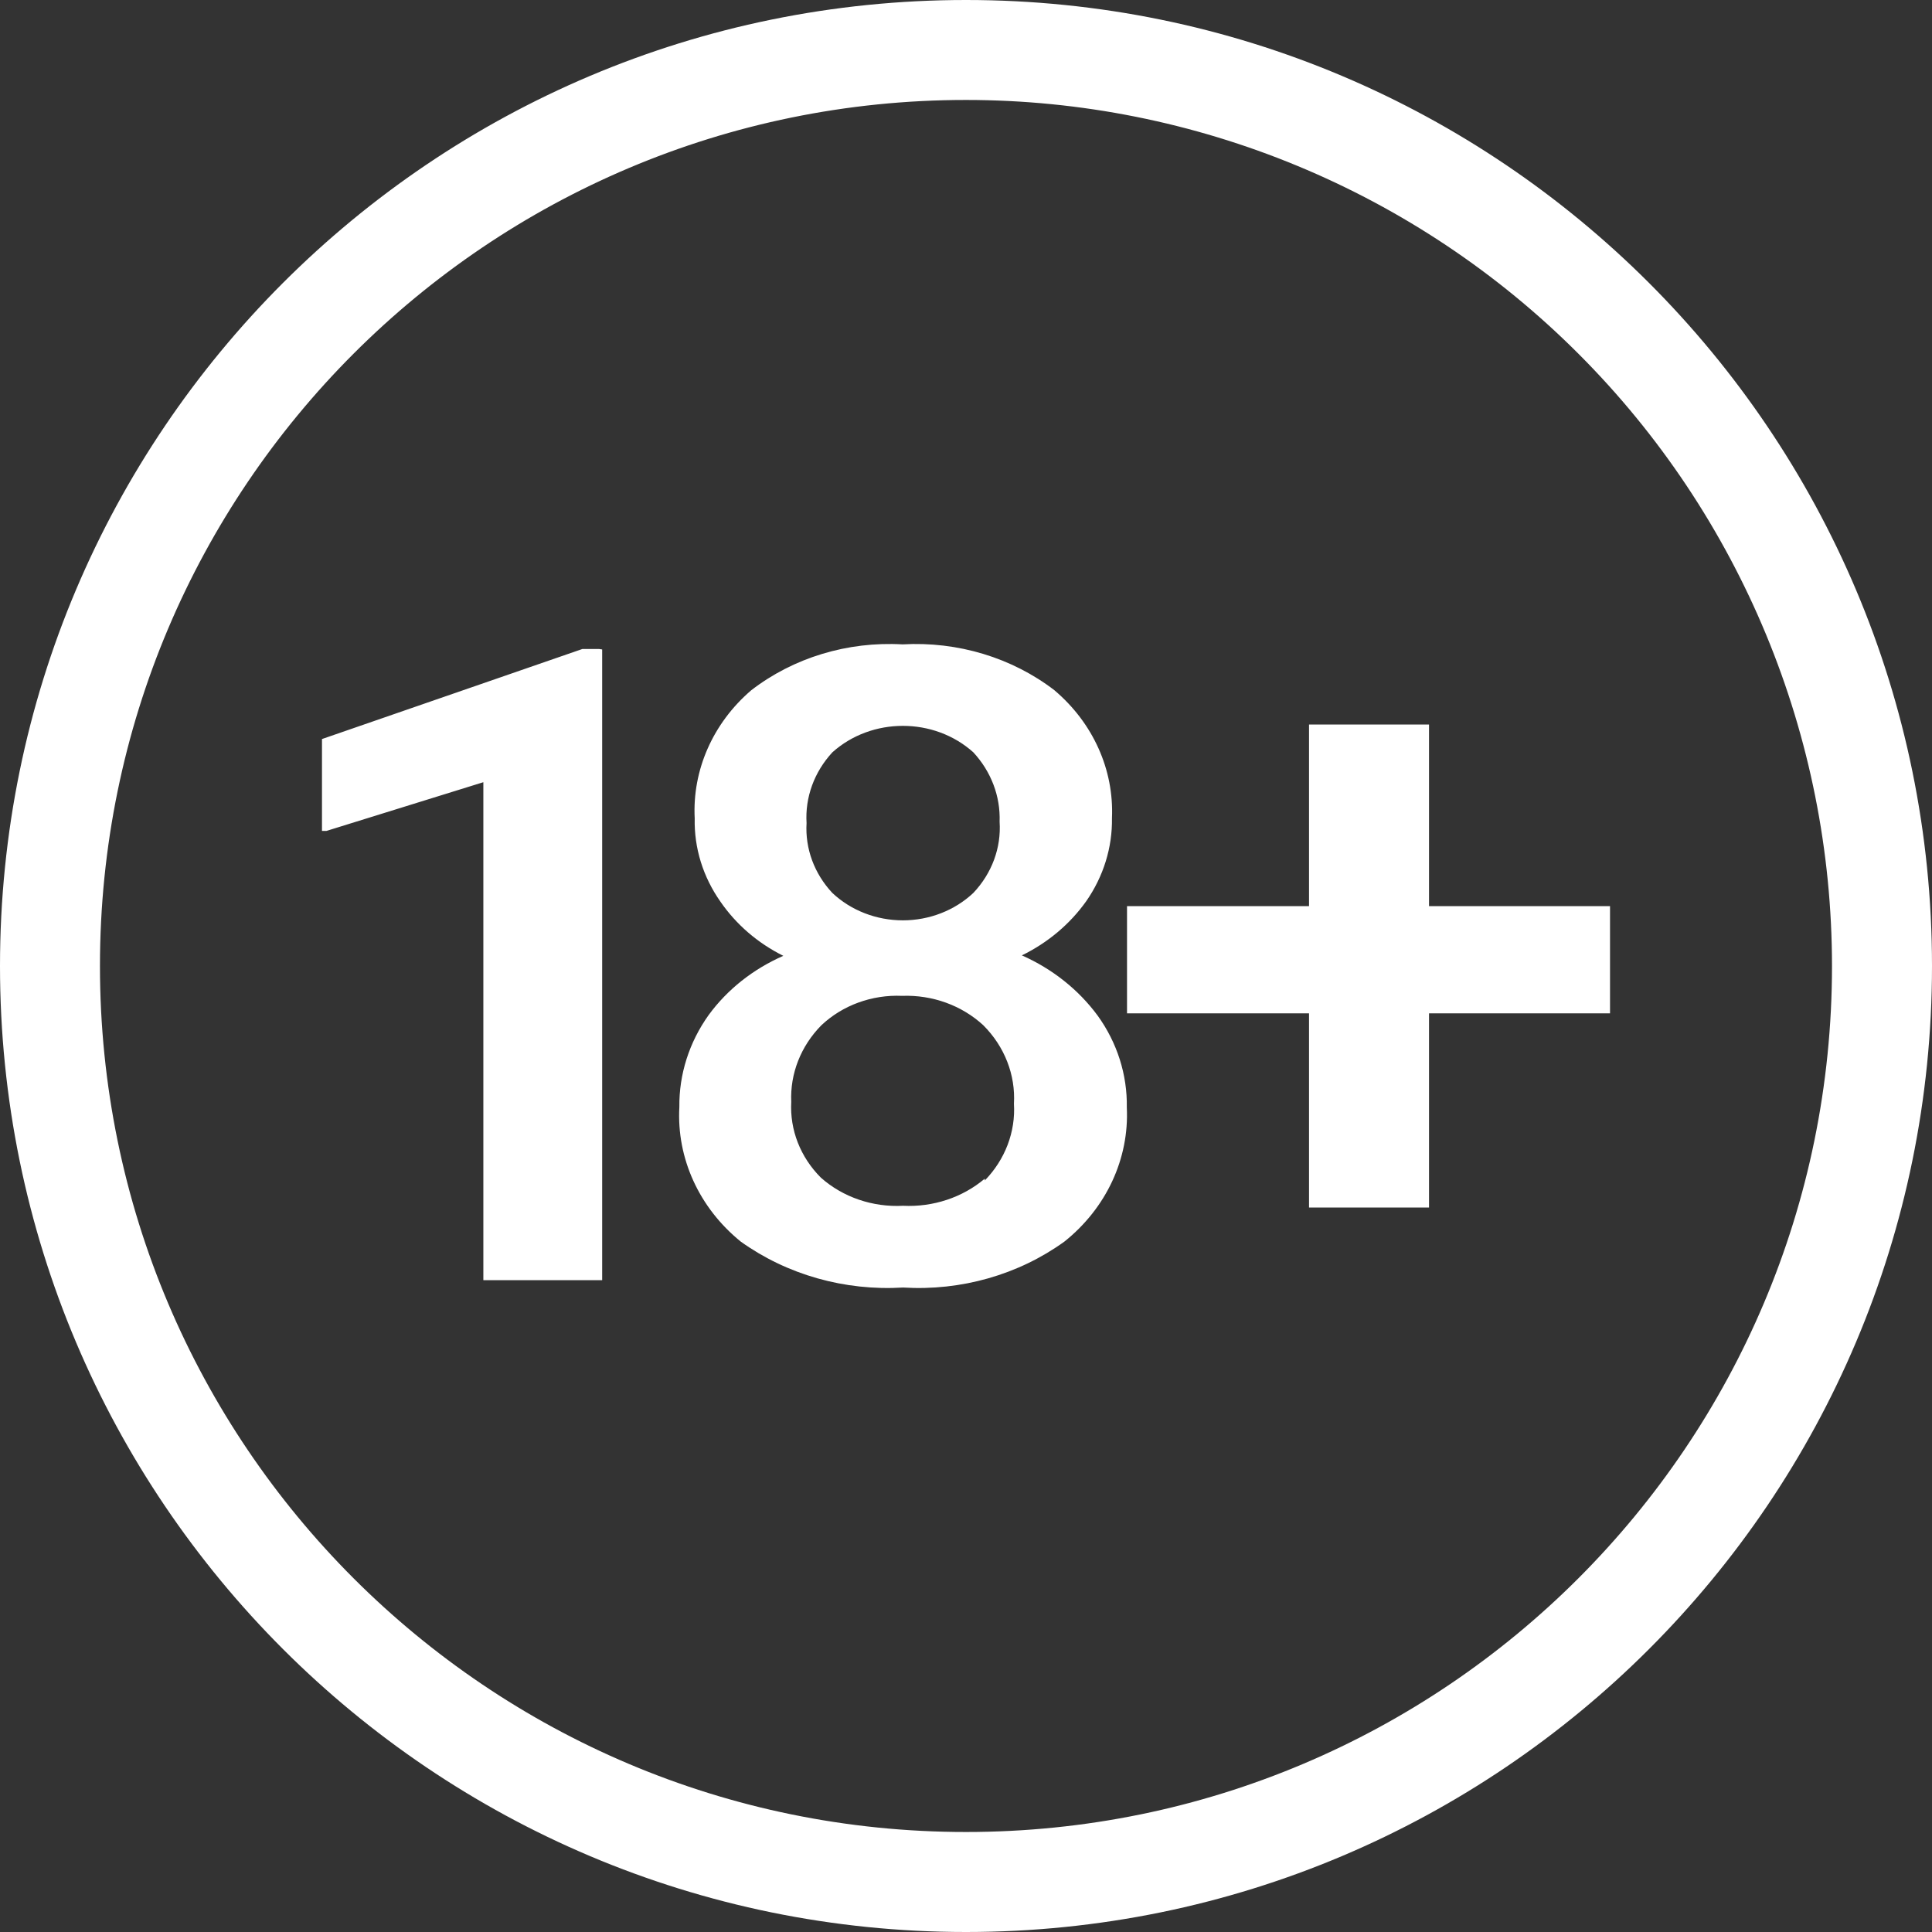
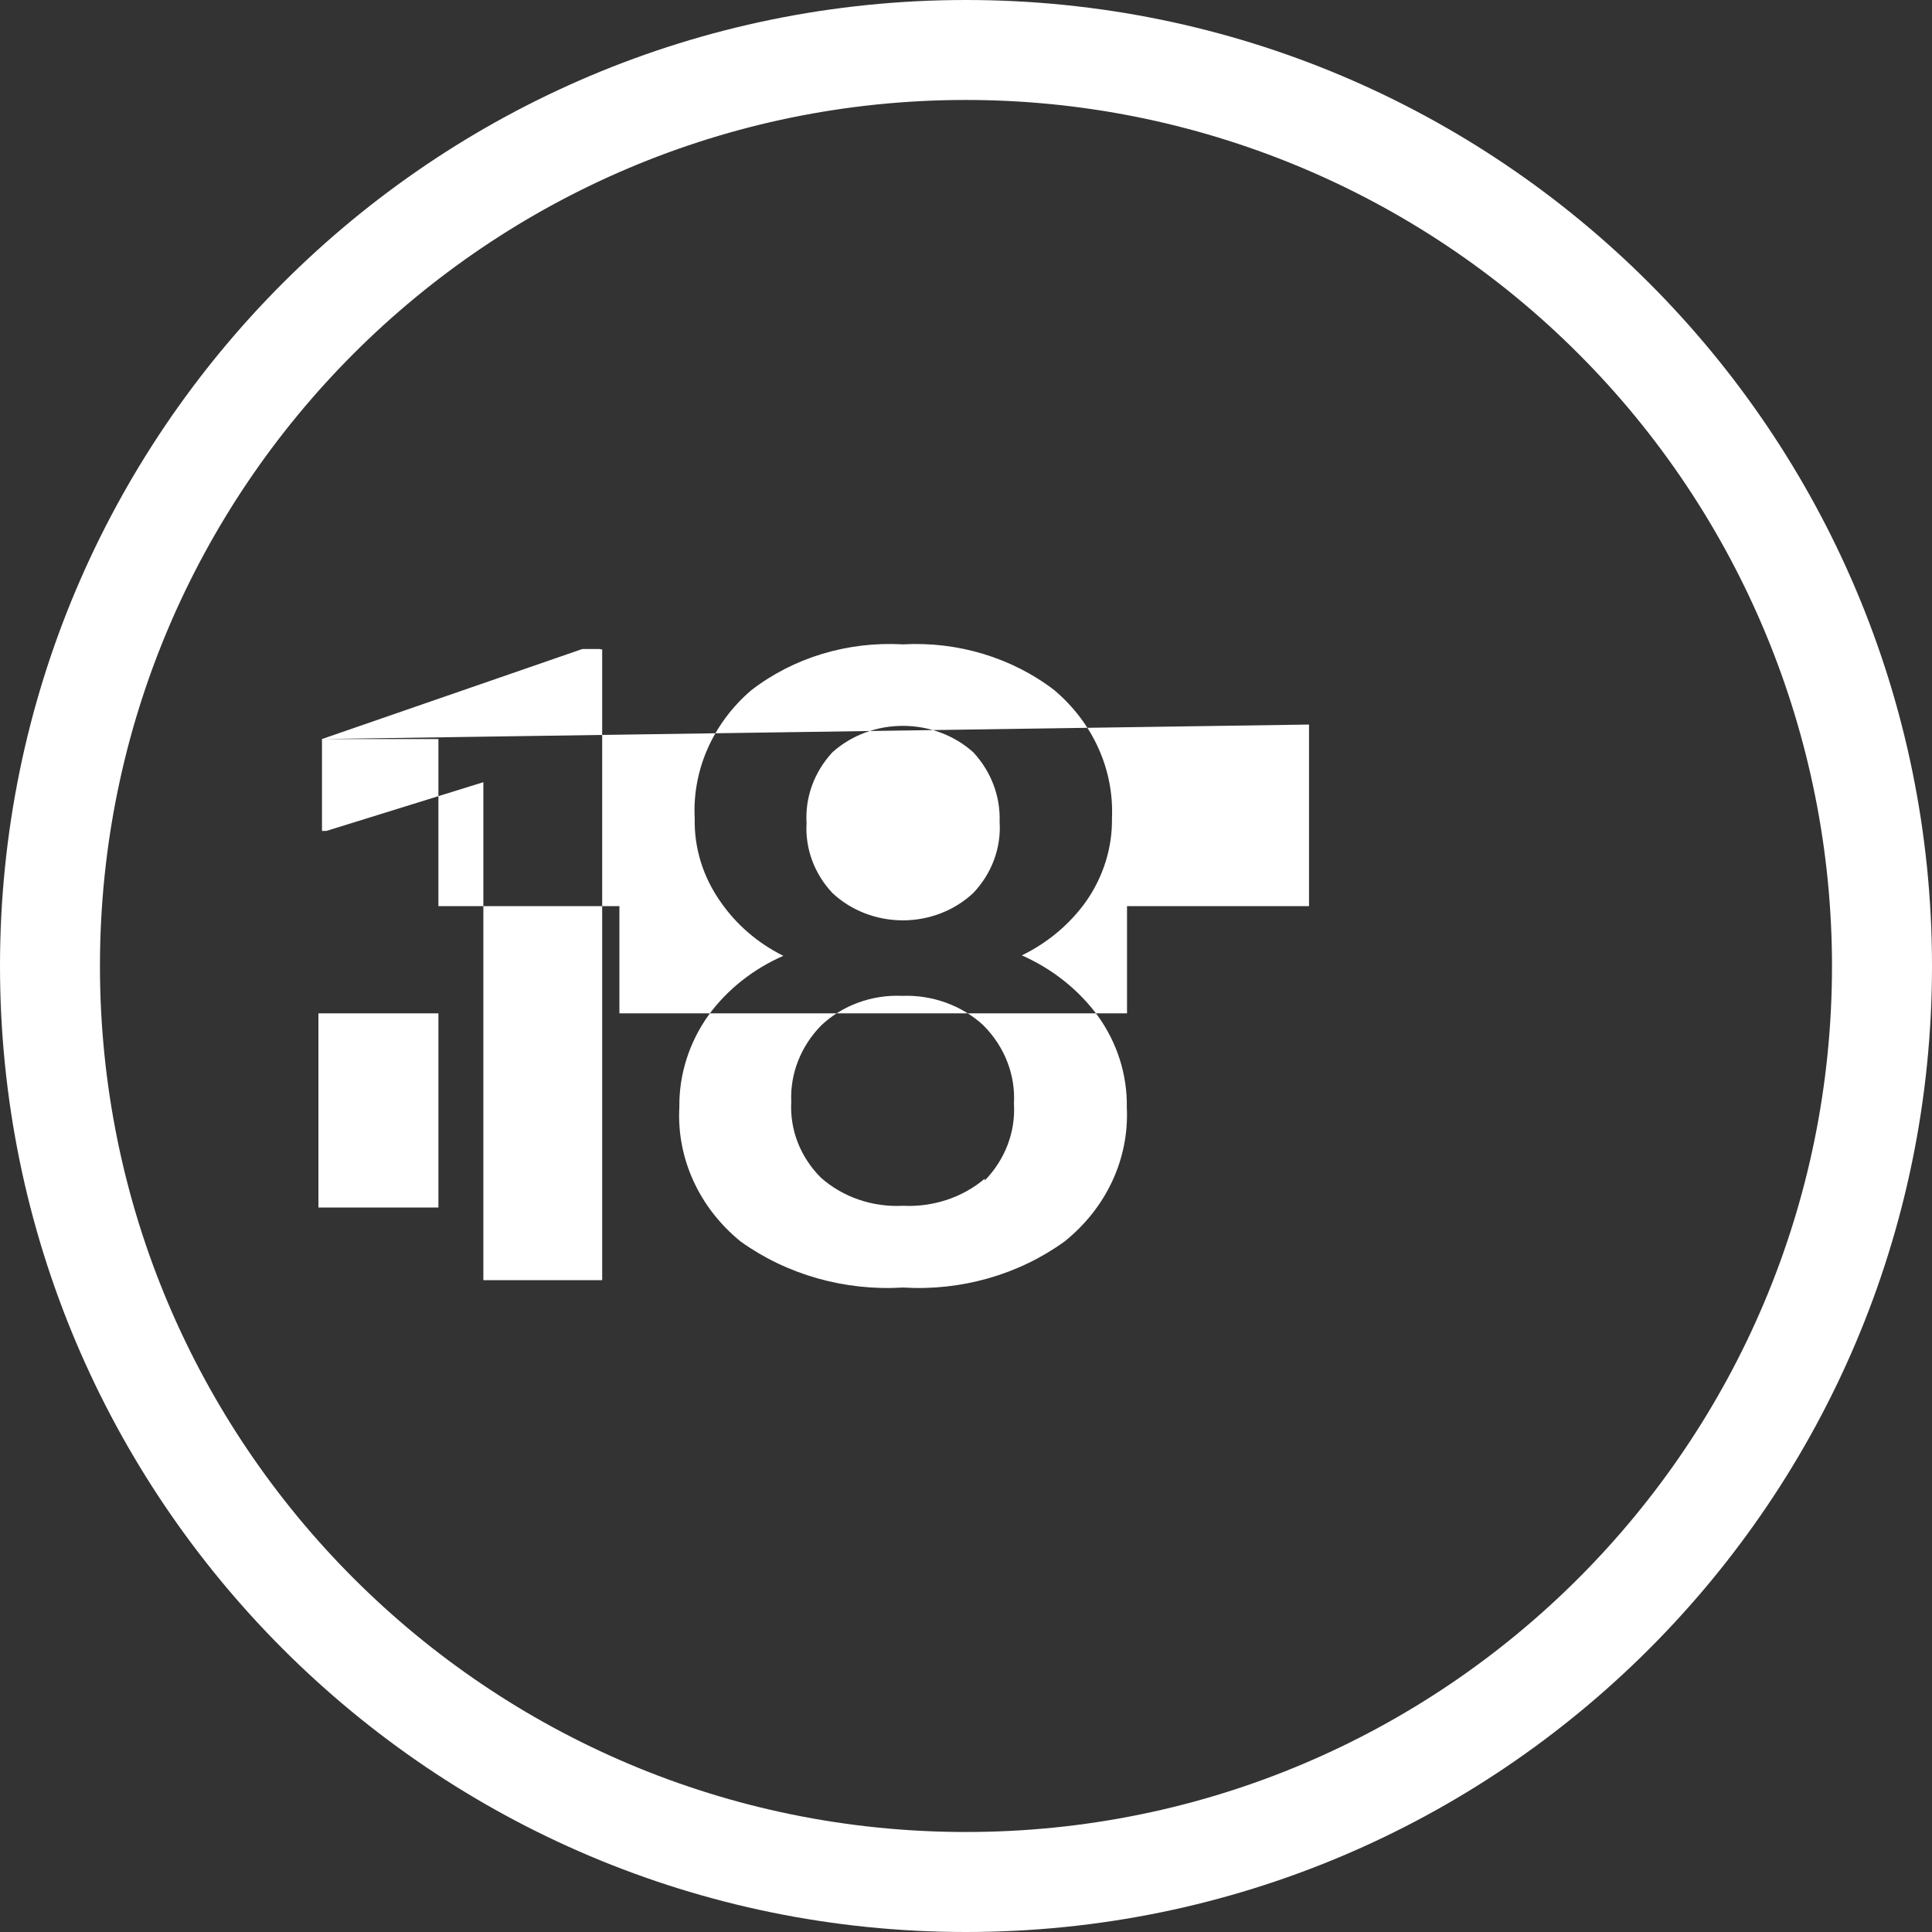
<svg xmlns="http://www.w3.org/2000/svg" width="38" height="38" fill="none" viewBox="0 0 38 38">
  <rect x="0" y="0" width="38" height="38" fill="#333333" stroke="none" />
-   <path fill="#fff" fill-rule="evenodd" d="M19 0c10.493 0 19 8.507 19 19s-8.507 19-19 19S0 29.493 0 19 8.507 0 19 0zm0 36.033c9.407 0 17.033-7.626 17.033-17.033 0-4.518-1.794-8.85-4.989-12.044C27.85 3.76 23.517 1.966 19 1.966 9.593 1.966 1.966 9.593 1.966 19S9.593 36.033 19 36.033zm1.742-22.455c-.837-.643-1.905-.966-2.99-.904-1.08-.062-2.146.261-2.978.904-.753.647-1.159 1.57-1.11 2.52-.013.58.164 1.151.506 1.636.308.448.733.815 1.237 1.066-.594.26-1.102.662-1.47 1.166-.382.536-.582 1.165-.575 1.807-.056 1.008.389 1.983 1.207 2.647.91.652 2.046.974 3.194.904 1.141.07 2.27-.252 3.173-.904.823-.658 1.276-1.63 1.227-2.638.011-.643-.189-1.273-.574-1.807-.376-.51-.89-.918-1.49-1.184.512-.25.947-.617 1.266-1.066.339-.487.515-1.056.506-1.635.041-.951-.372-1.87-1.13-2.512zm-2.984 4.524c.521 0 1.021-.195 1.387-.54.364-.385.55-.888.516-1.4.018-.499-.166-.985-.516-1.364-.773-.695-2-.695-2.774 0-.356.386-.538.884-.507 1.391-.03.502.152.994.506 1.373.366.345.866.54 1.388.54zm.005 5.614c.59.029 1.169-.163 1.606-.533v.036c.4-.412.608-.955.574-1.51.033-.569-.185-1.126-.603-1.544-.423-.39-1.001-.6-1.597-.578-.593-.026-1.17.185-1.587.578-.405.41-.618.953-.593 1.509-.03.55.18 1.087.584 1.49.433.384 1.018.584 1.616.552zm-11.43-9.18l5.121-1.771h.331l.059.009v12.405H9.507v-9.794l-3.086.958h-.088v-1.807zm19.484-.286h2.29V17.822h3.56v2.109h-3.56v3.819h-2.36v-3.819H22.167v-2.109H25.747V14.25h.07z" clip-rule="evenodd" />
+   <path fill="#fff" fill-rule="evenodd" d="M19 0c10.493 0 19 8.507 19 19s-8.507 19-19 19S0 29.493 0 19 8.507 0 19 0zm0 36.033c9.407 0 17.033-7.626 17.033-17.033 0-4.518-1.794-8.85-4.989-12.044C27.85 3.76 23.517 1.966 19 1.966 9.593 1.966 1.966 9.593 1.966 19S9.593 36.033 19 36.033zm1.742-22.455c-.837-.643-1.905-.966-2.99-.904-1.08-.062-2.146.261-2.978.904-.753.647-1.159 1.57-1.11 2.52-.013.58.164 1.151.506 1.636.308.448.733.815 1.237 1.066-.594.26-1.102.662-1.47 1.166-.382.536-.582 1.165-.575 1.807-.056 1.008.389 1.983 1.207 2.647.91.652 2.046.974 3.194.904 1.141.07 2.27-.252 3.173-.904.823-.658 1.276-1.63 1.227-2.638.011-.643-.189-1.273-.574-1.807-.376-.51-.89-.918-1.49-1.184.512-.25.947-.617 1.266-1.066.339-.487.515-1.056.506-1.635.041-.951-.372-1.87-1.13-2.512zm-2.984 4.524c.521 0 1.021-.195 1.387-.54.364-.385.55-.888.516-1.4.018-.499-.166-.985-.516-1.364-.773-.695-2-.695-2.774 0-.356.386-.538.884-.507 1.391-.03.502.152.994.506 1.373.366.345.866.54 1.388.54zm.005 5.614c.59.029 1.169-.163 1.606-.533v.036c.4-.412.608-.955.574-1.51.033-.569-.185-1.126-.603-1.544-.423-.39-1.001-.6-1.597-.578-.593-.026-1.17.185-1.587.578-.405.41-.618.953-.593 1.509-.03.55.18 1.087.584 1.49.433.384 1.018.584 1.616.552zm-11.43-9.18l5.121-1.771h.331l.059.009v12.405H9.507v-9.794l-3.086.958h-.088v-1.807zh2.29V17.822h3.56v2.109h-3.56v3.819h-2.36v-3.819H22.167v-2.109H25.747V14.25h.07z" clip-rule="evenodd" />
</svg>